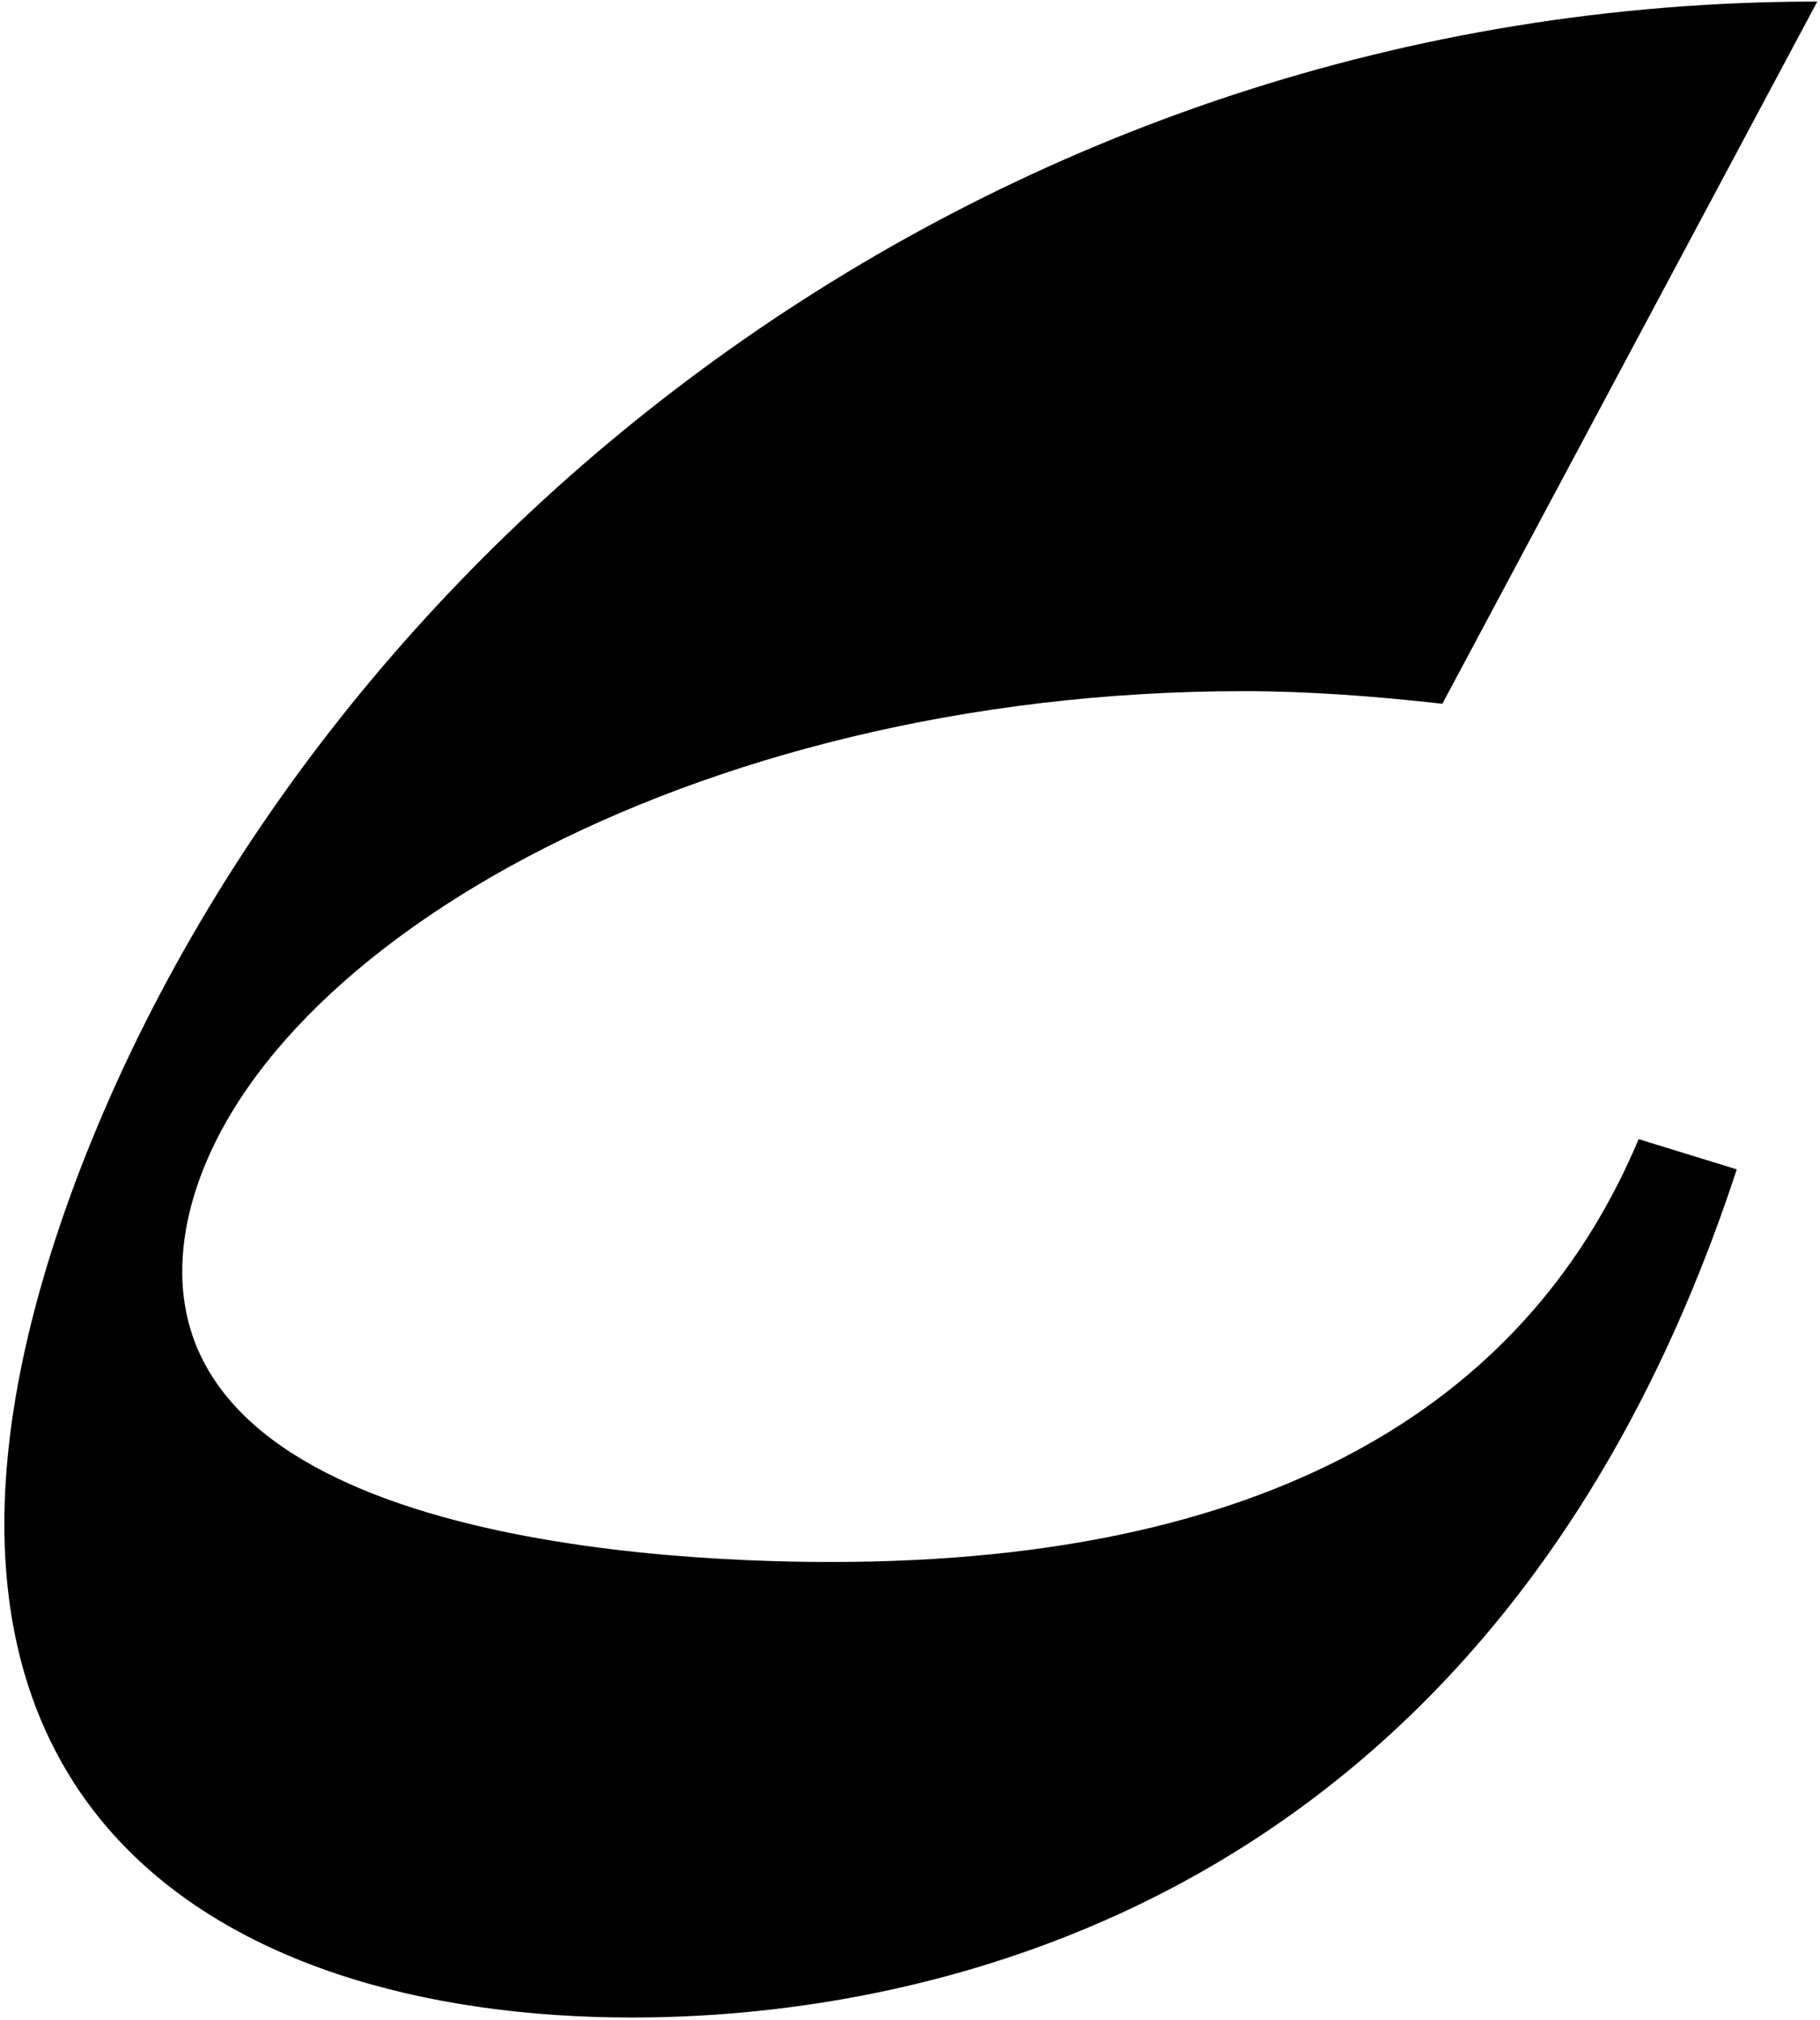
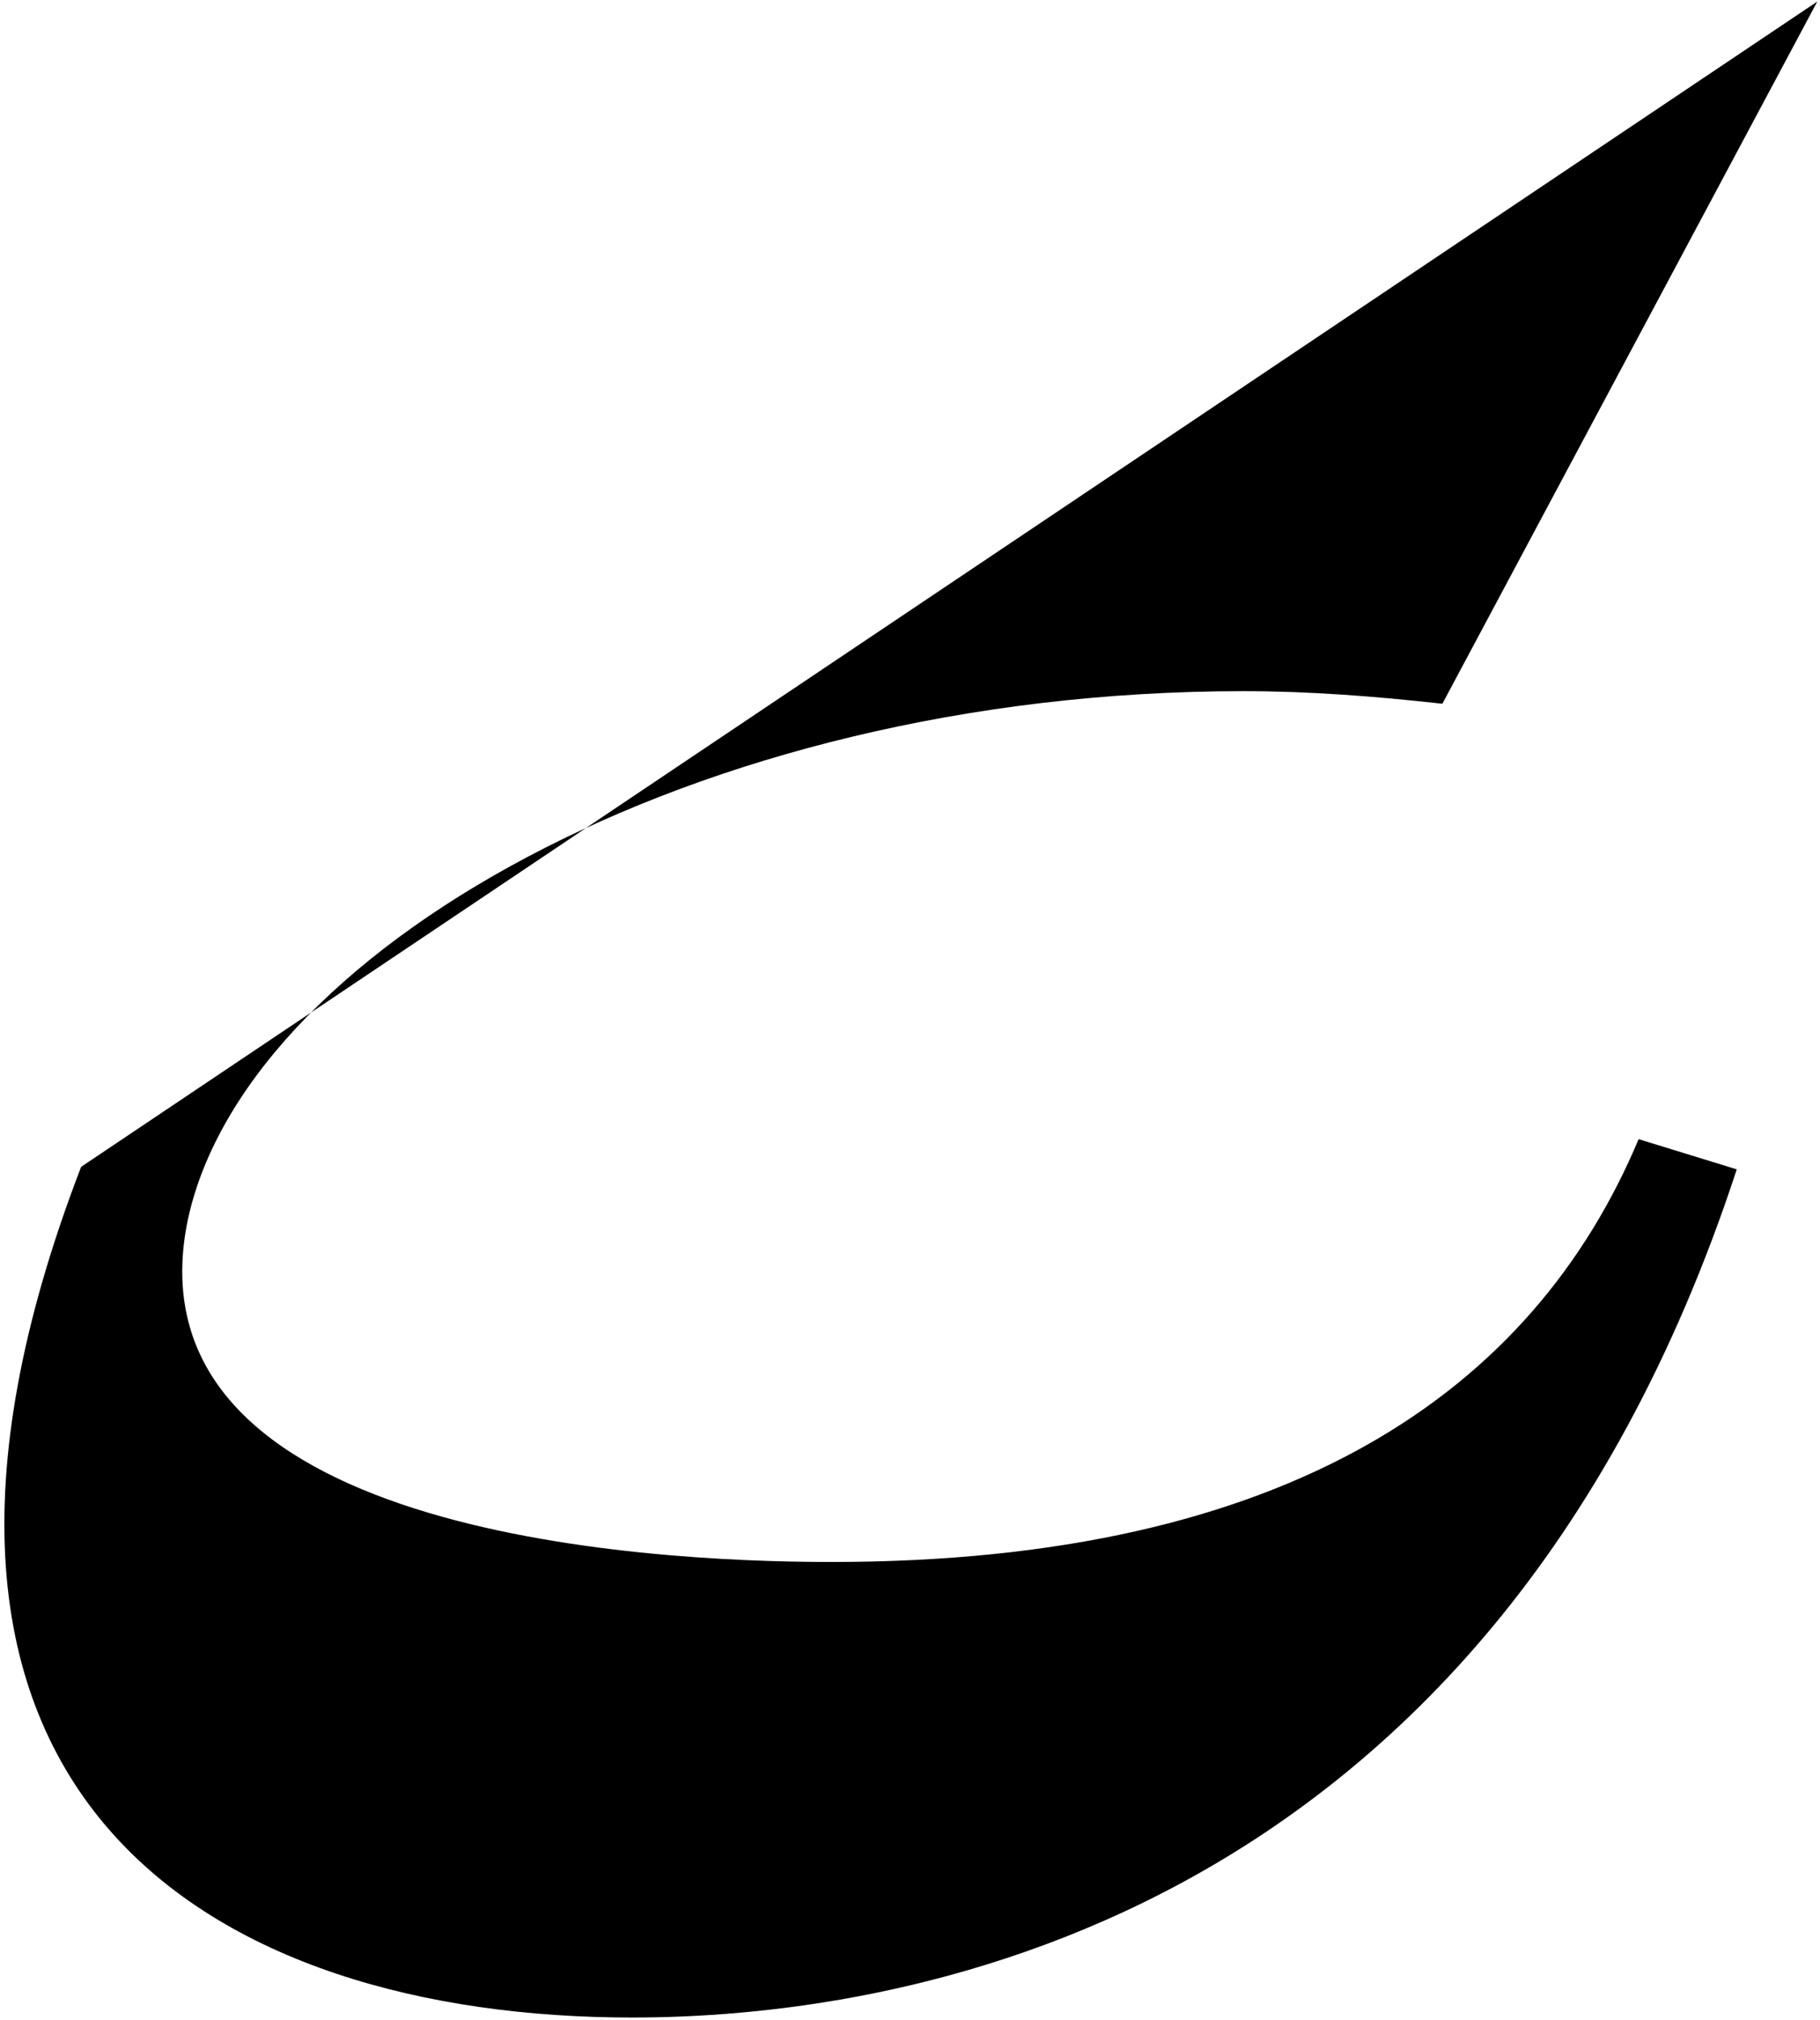
<svg xmlns="http://www.w3.org/2000/svg" fill="none" viewBox="0 0 265 294" height="294" width="265">
-   <path fill="black" d="M264.604 0.227L210.016 102.442C200.124 101.343 190.599 100.61 181.073 100.61C100.473 100.61 34.894 139.078 27.201 178.279C18.774 222.976 92.78 227.372 120.99 227.372C187.668 227.372 223.205 202.459 238.592 165.823L252.881 170.219C216.244 281.96 128.683 293.684 92.047 293.684C31.597 293.684 -23.724 262.177 11.813 169.853C47.351 78.262 144.437 0.227 264.604 0.227Z" />
+   <path fill="black" d="M264.604 0.227L210.016 102.442C200.124 101.343 190.599 100.61 181.073 100.61C100.473 100.61 34.894 139.078 27.201 178.279C18.774 222.976 92.78 227.372 120.99 227.372C187.668 227.372 223.205 202.459 238.592 165.823L252.881 170.219C216.244 281.96 128.683 293.684 92.047 293.684C31.597 293.684 -23.724 262.177 11.813 169.853Z" />
</svg>